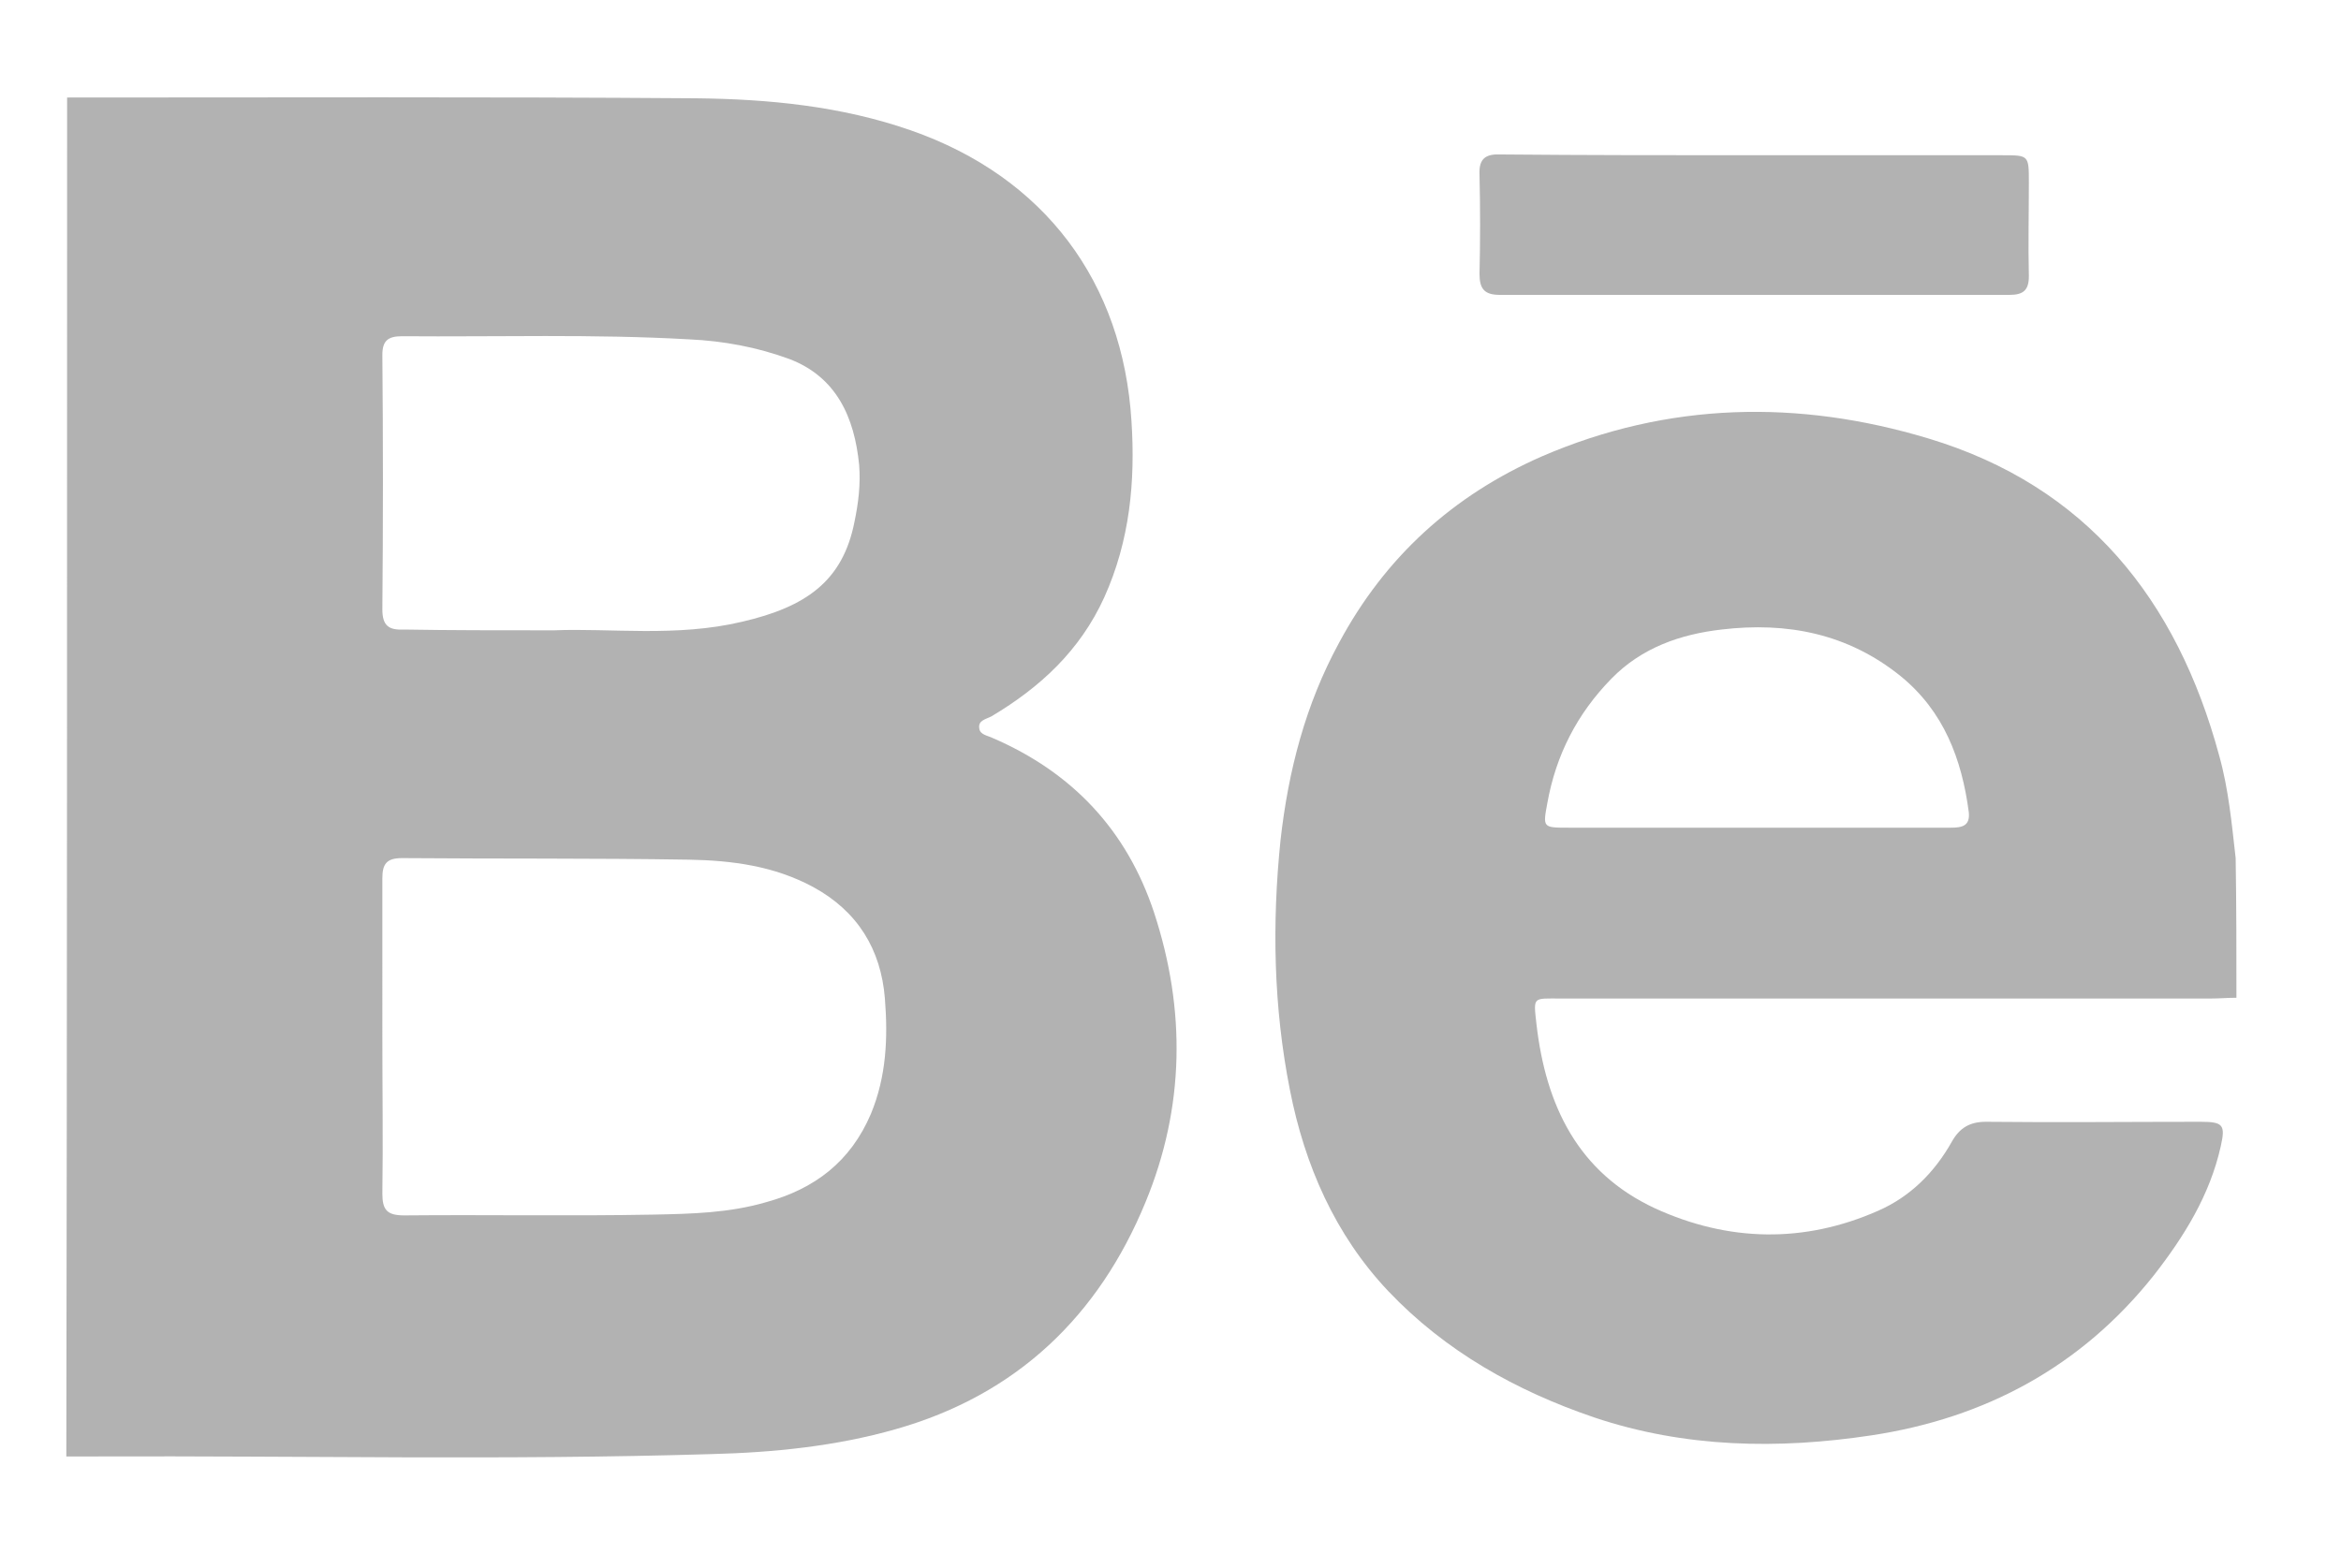
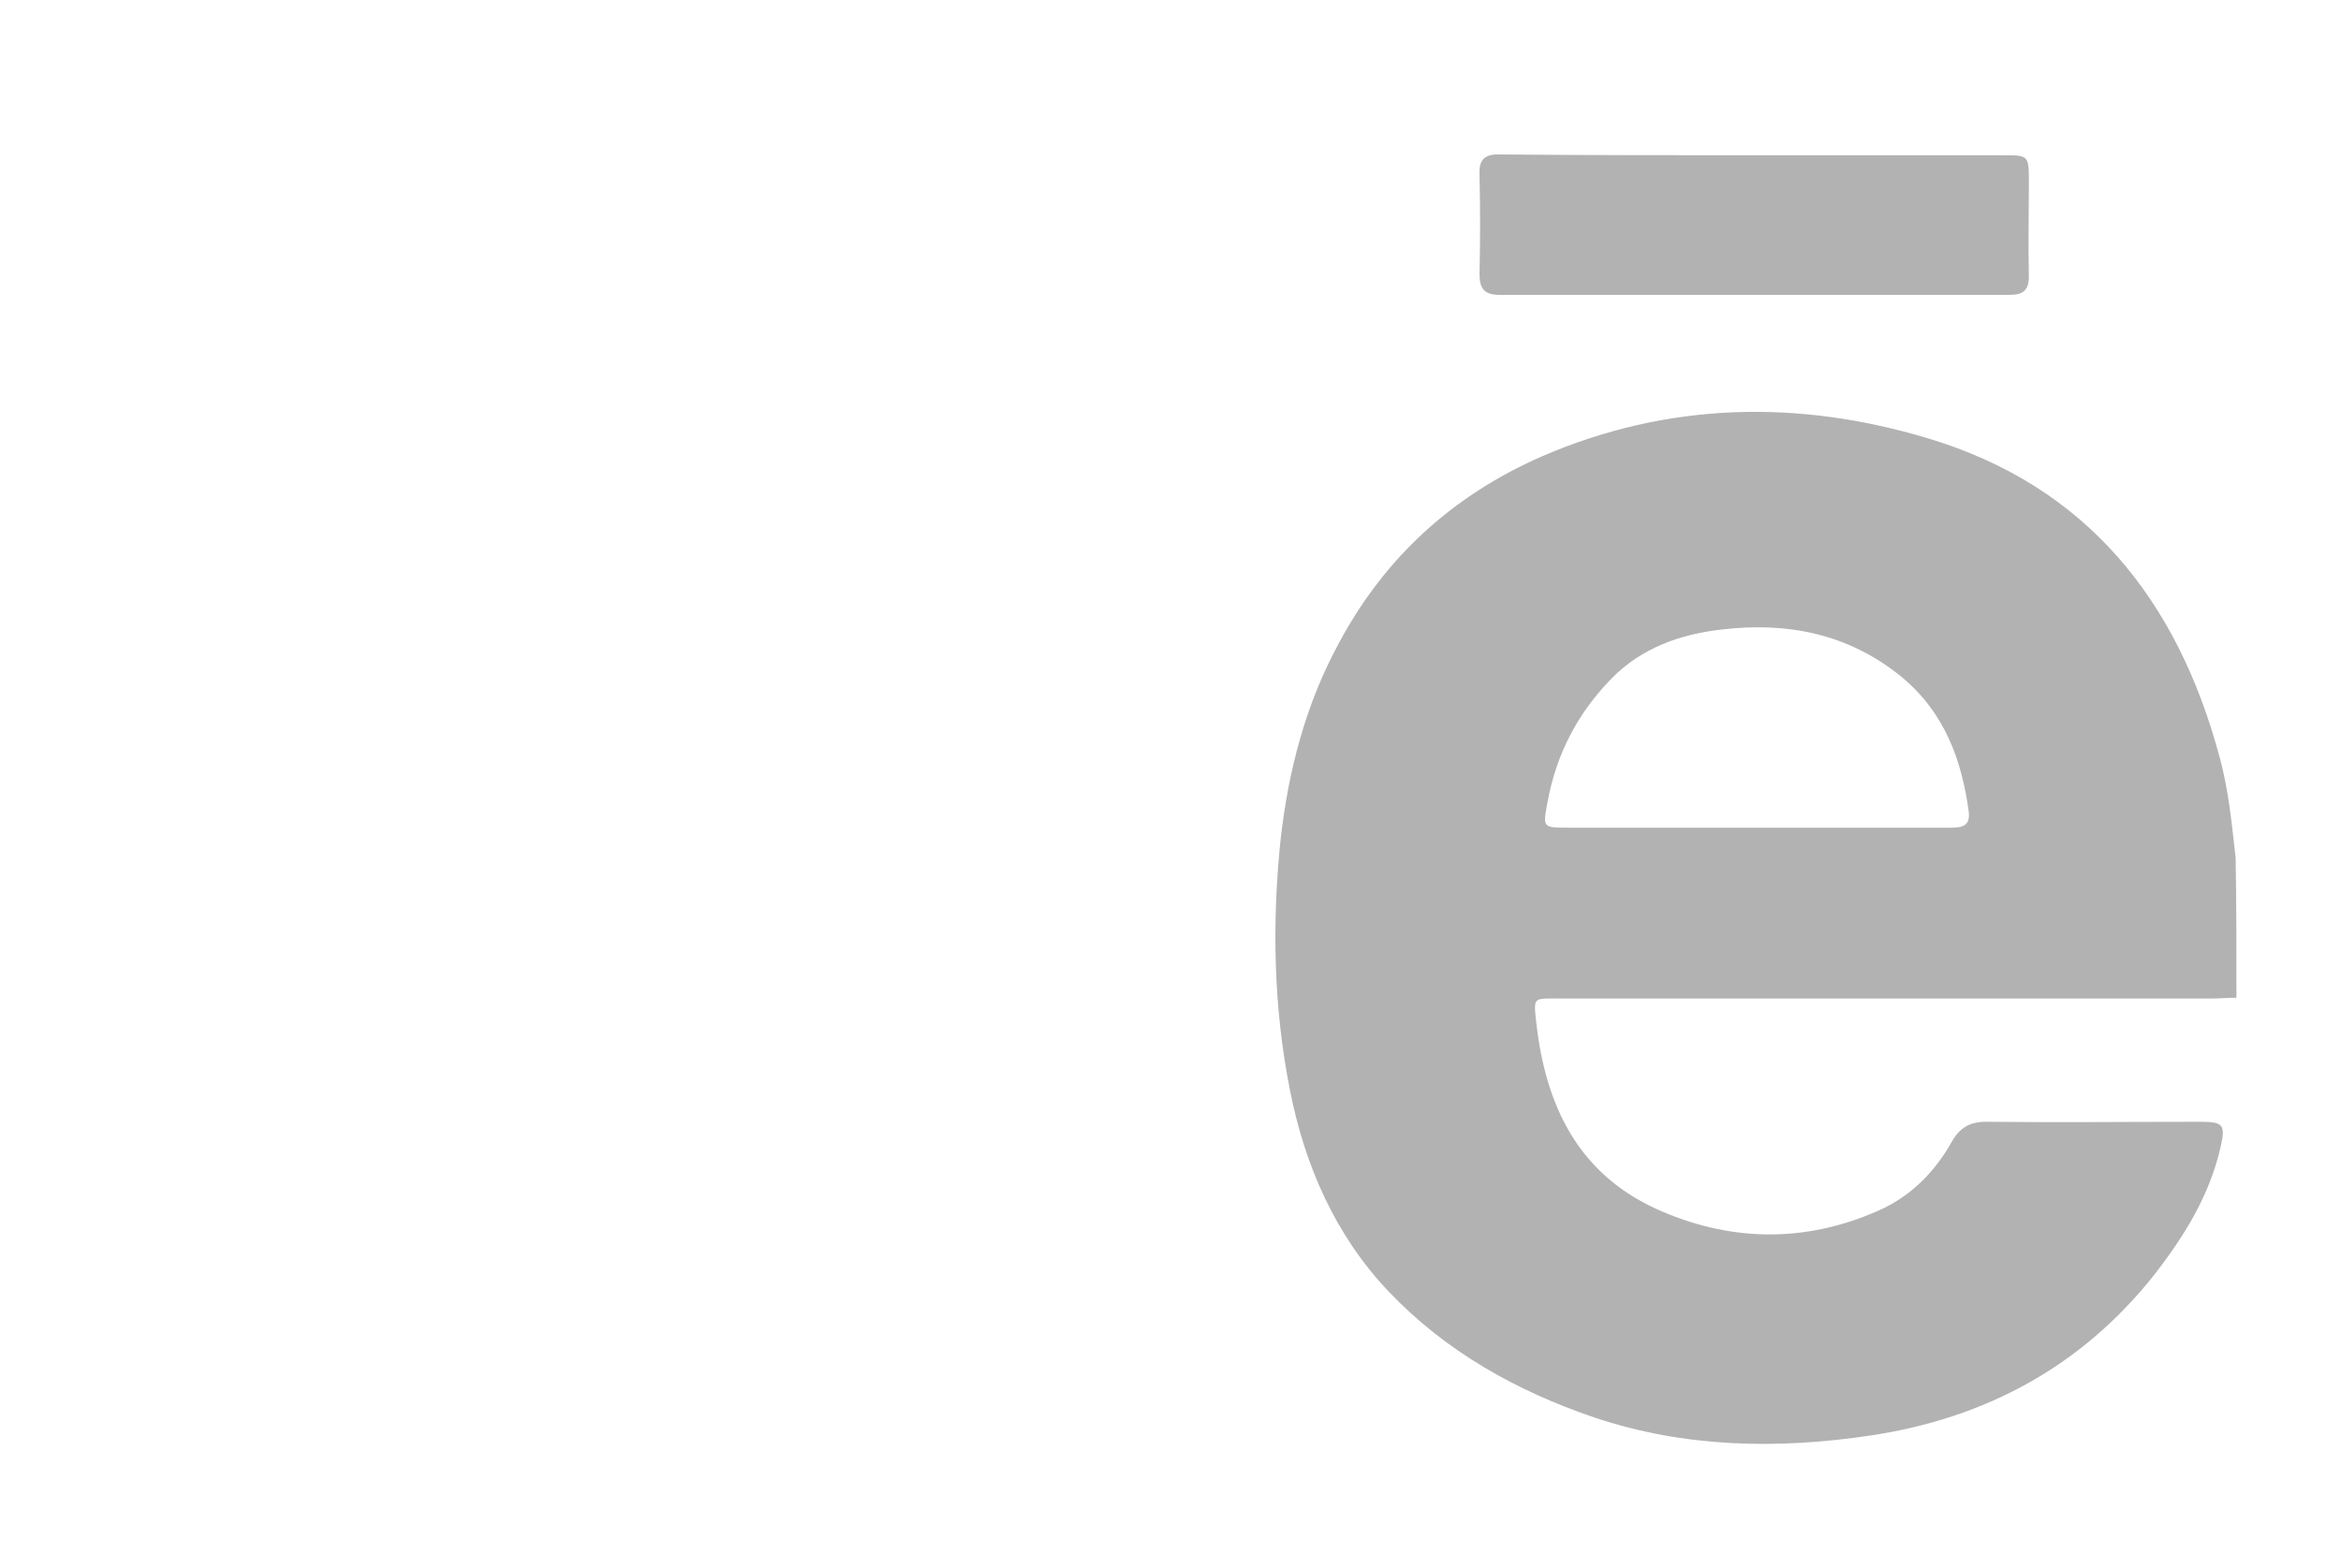
<svg xmlns="http://www.w3.org/2000/svg" version="1.1" id="Layer_1" x="0px" y="0px" viewBox="0 0 300 201" style="enable-background:new 0 0 300 201;" xml:space="preserve">
  <style type="text/css">
	.st0{fill:#B2B2B2;}
</style>
  <g id="FLxsgb_1_">
    <g>
-       <path class="st0" d="M8.6,12.5c26.9,0,53.7-0.1,80.6,0.1c9.3,0.1,18.6,1,27.5,4.1c17.2,6,27.2,19.5,28.3,37.3    c0.5,7.7-0.2,15.3-3.5,22.6c-3.1,6.8-8.2,11.5-14.4,15.2c-0.7,0.4-1.8,0.5-1.6,1.6c0.1,0.8,1.1,0.9,1.7,1.2    c10.2,4.4,17.2,11.8,20.7,22.4c4.1,12.5,3.9,25-1.1,37.1c-6,14.6-16.5,24.7-32,29.1c-7.7,2.2-15.7,3-23.7,3.2    c-26.3,0.8-52.5,0.2-78.8,0.3c-1.3,0-2.5,0-3.8,0C8.6,128.5,8.6,70.5,8.6,12.5z M49,133c0,6.7,0.1,13.3,0,20    c0,2.1,0.6,2.8,2.8,2.8c10.6-0.1,21.3,0.1,31.9-0.1c4.9-0.1,9.7-0.2,14.5-1.6c6.2-1.7,10.8-5.2,13.4-11.3c2-4.8,2.2-9.8,1.8-14.8    c-0.5-6.3-3.5-11.2-9.2-14.3c-5-2.7-10.4-3.4-15.9-3.5c-12.3-0.2-24.6-0.1-36.8-0.2c-2,0-2.5,0.8-2.5,2.6    C49,119.6,49,126.3,49,133z M71,80.8c7.2-0.3,15.7,0.9,24.1-1.1c8.2-1.9,12.9-5.2,14.4-12.8c0.5-2.4,0.8-4.8,0.6-7.3    c-0.6-6.1-2.9-11.3-9-13.6c-4.1-1.5-8.4-2.3-12.8-2.5c-12.3-0.7-24.5-0.3-36.8-0.4c-1.8,0-2.5,0.6-2.5,2.4    c0.1,10.9,0.1,21.7,0,32.6c0,2.1,0.8,2.7,2.8,2.6C57.7,80.8,63.7,80.8,71,80.8z" />
-       <path class="st0" d="M286.6,127.9c-1.1,0-2.2,0.1-3.3,0.1c-27.8,0-55.5,0-83.3,0c-3.6,0-3.5-0.3-3.1,3.3    c1.2,10.4,5.3,19,15.2,23.6c9.4,4.3,19.1,4.5,28.6,0.3c4.1-1.8,7.2-4.9,9.4-8.8c1-1.8,2.3-2.6,4.4-2.6c9.2,0.1,18.4,0,27.5,0    c2.9,0,3.2,0.4,2.6,3.1c-1.4,6.3-4.7,11.6-8.6,16.6c-9.3,11.7-21.6,18.3-36.2,20.5c-11.9,1.8-23.9,1.6-35.5-2.3    c-10-3.4-19.1-8.5-26.4-16.2c-6.8-7.2-10.7-16.1-12.6-25.8c-2.1-10.6-2.3-21.3-1.2-32c1-8.9,3.2-17.4,7.5-25.3    c5.9-11,14.6-18.9,26-23.9c16.2-7,32.9-7.3,49.5-2.3c20.3,6.1,31.9,20.7,37.3,40.7c1.2,4.3,1.6,8.7,2.1,13.1    C286.6,116.1,286.6,122,286.6,127.9z M224.9,106.1c8.4,0,16.7,0,25.1,0c1.4,0,2.5-0.2,2.3-2c-0.9-6.8-3.2-12.9-8.7-17.4    c-6.8-5.5-14.6-7-23-6c-5.2,0.6-10.2,2.3-14.1,6.3c-4.4,4.5-7.1,9.8-8.2,15.9c-0.6,3.2-0.6,3.2,2.7,3.2    C208.9,106.1,216.9,106.1,224.9,106.1z" />
+       <path class="st0" d="M286.6,127.9c-1.1,0-2.2,0.1-3.3,0.1c-27.8,0-55.5,0-83.3,0c-3.6,0-3.5-0.3-3.1,3.3    c1.2,10.4,5.3,19,15.2,23.6c9.4,4.3,19.1,4.5,28.6,0.3c4.1-1.8,7.2-4.9,9.4-8.8c1-1.8,2.3-2.6,4.4-2.6c9.2,0.1,18.4,0,27.5,0    c2.9,0,3.2,0.4,2.6,3.1c-1.4,6.3-4.7,11.6-8.6,16.6c-9.3,11.7-21.6,18.3-36.2,20.5c-11.9,1.8-23.9,1.6-35.5-2.3    c-10-3.4-19.1-8.5-26.4-16.2c-6.8-7.2-10.7-16.1-12.6-25.8c-2.1-10.6-2.3-21.3-1.2-32c1-8.9,3.2-17.4,7.5-25.3    c5.9-11,14.6-18.9,26-23.9c16.2-7,32.9-7.3,49.5-2.3c20.3,6.1,31.9,20.7,37.3,40.7c1.2,4.3,1.6,8.7,2.1,13.1    C286.6,116.1,286.6,122,286.6,127.9z M224.9,106.1c8.4,0,16.7,0,25.1,0c1.4,0,2.5-0.2,2.3-2c-0.9-6.8-3.2-12.9-8.7-17.4    c-6.8-5.5-14.6-7-23-6c-5.2,0.6-10.2,2.3-14.1,6.3c-4.4,4.5-7.1,9.8-8.2,15.9c-0.6,3.2-0.6,3.2,2.7,3.2    C208.9,106.1,216.9,106.1,224.9,106.1" />
      <path class="st0" d="M224.9,19.9c10.6,0,21.2,0,31.7,0c3.4,0,3.4,0,3.4,3.5c0,4-0.1,8,0,12c0,1.8-0.7,2.4-2.5,2.4    c-21.8,0-43.5,0-65.3,0c-2,0-2.6-0.8-2.6-2.7c0.1-4.2,0.1-8.4,0-12.7c-0.1-2.1,0.8-2.7,2.8-2.6C203.2,19.9,214,19.9,224.9,19.9z" />
    </g>
  </g>
</svg>